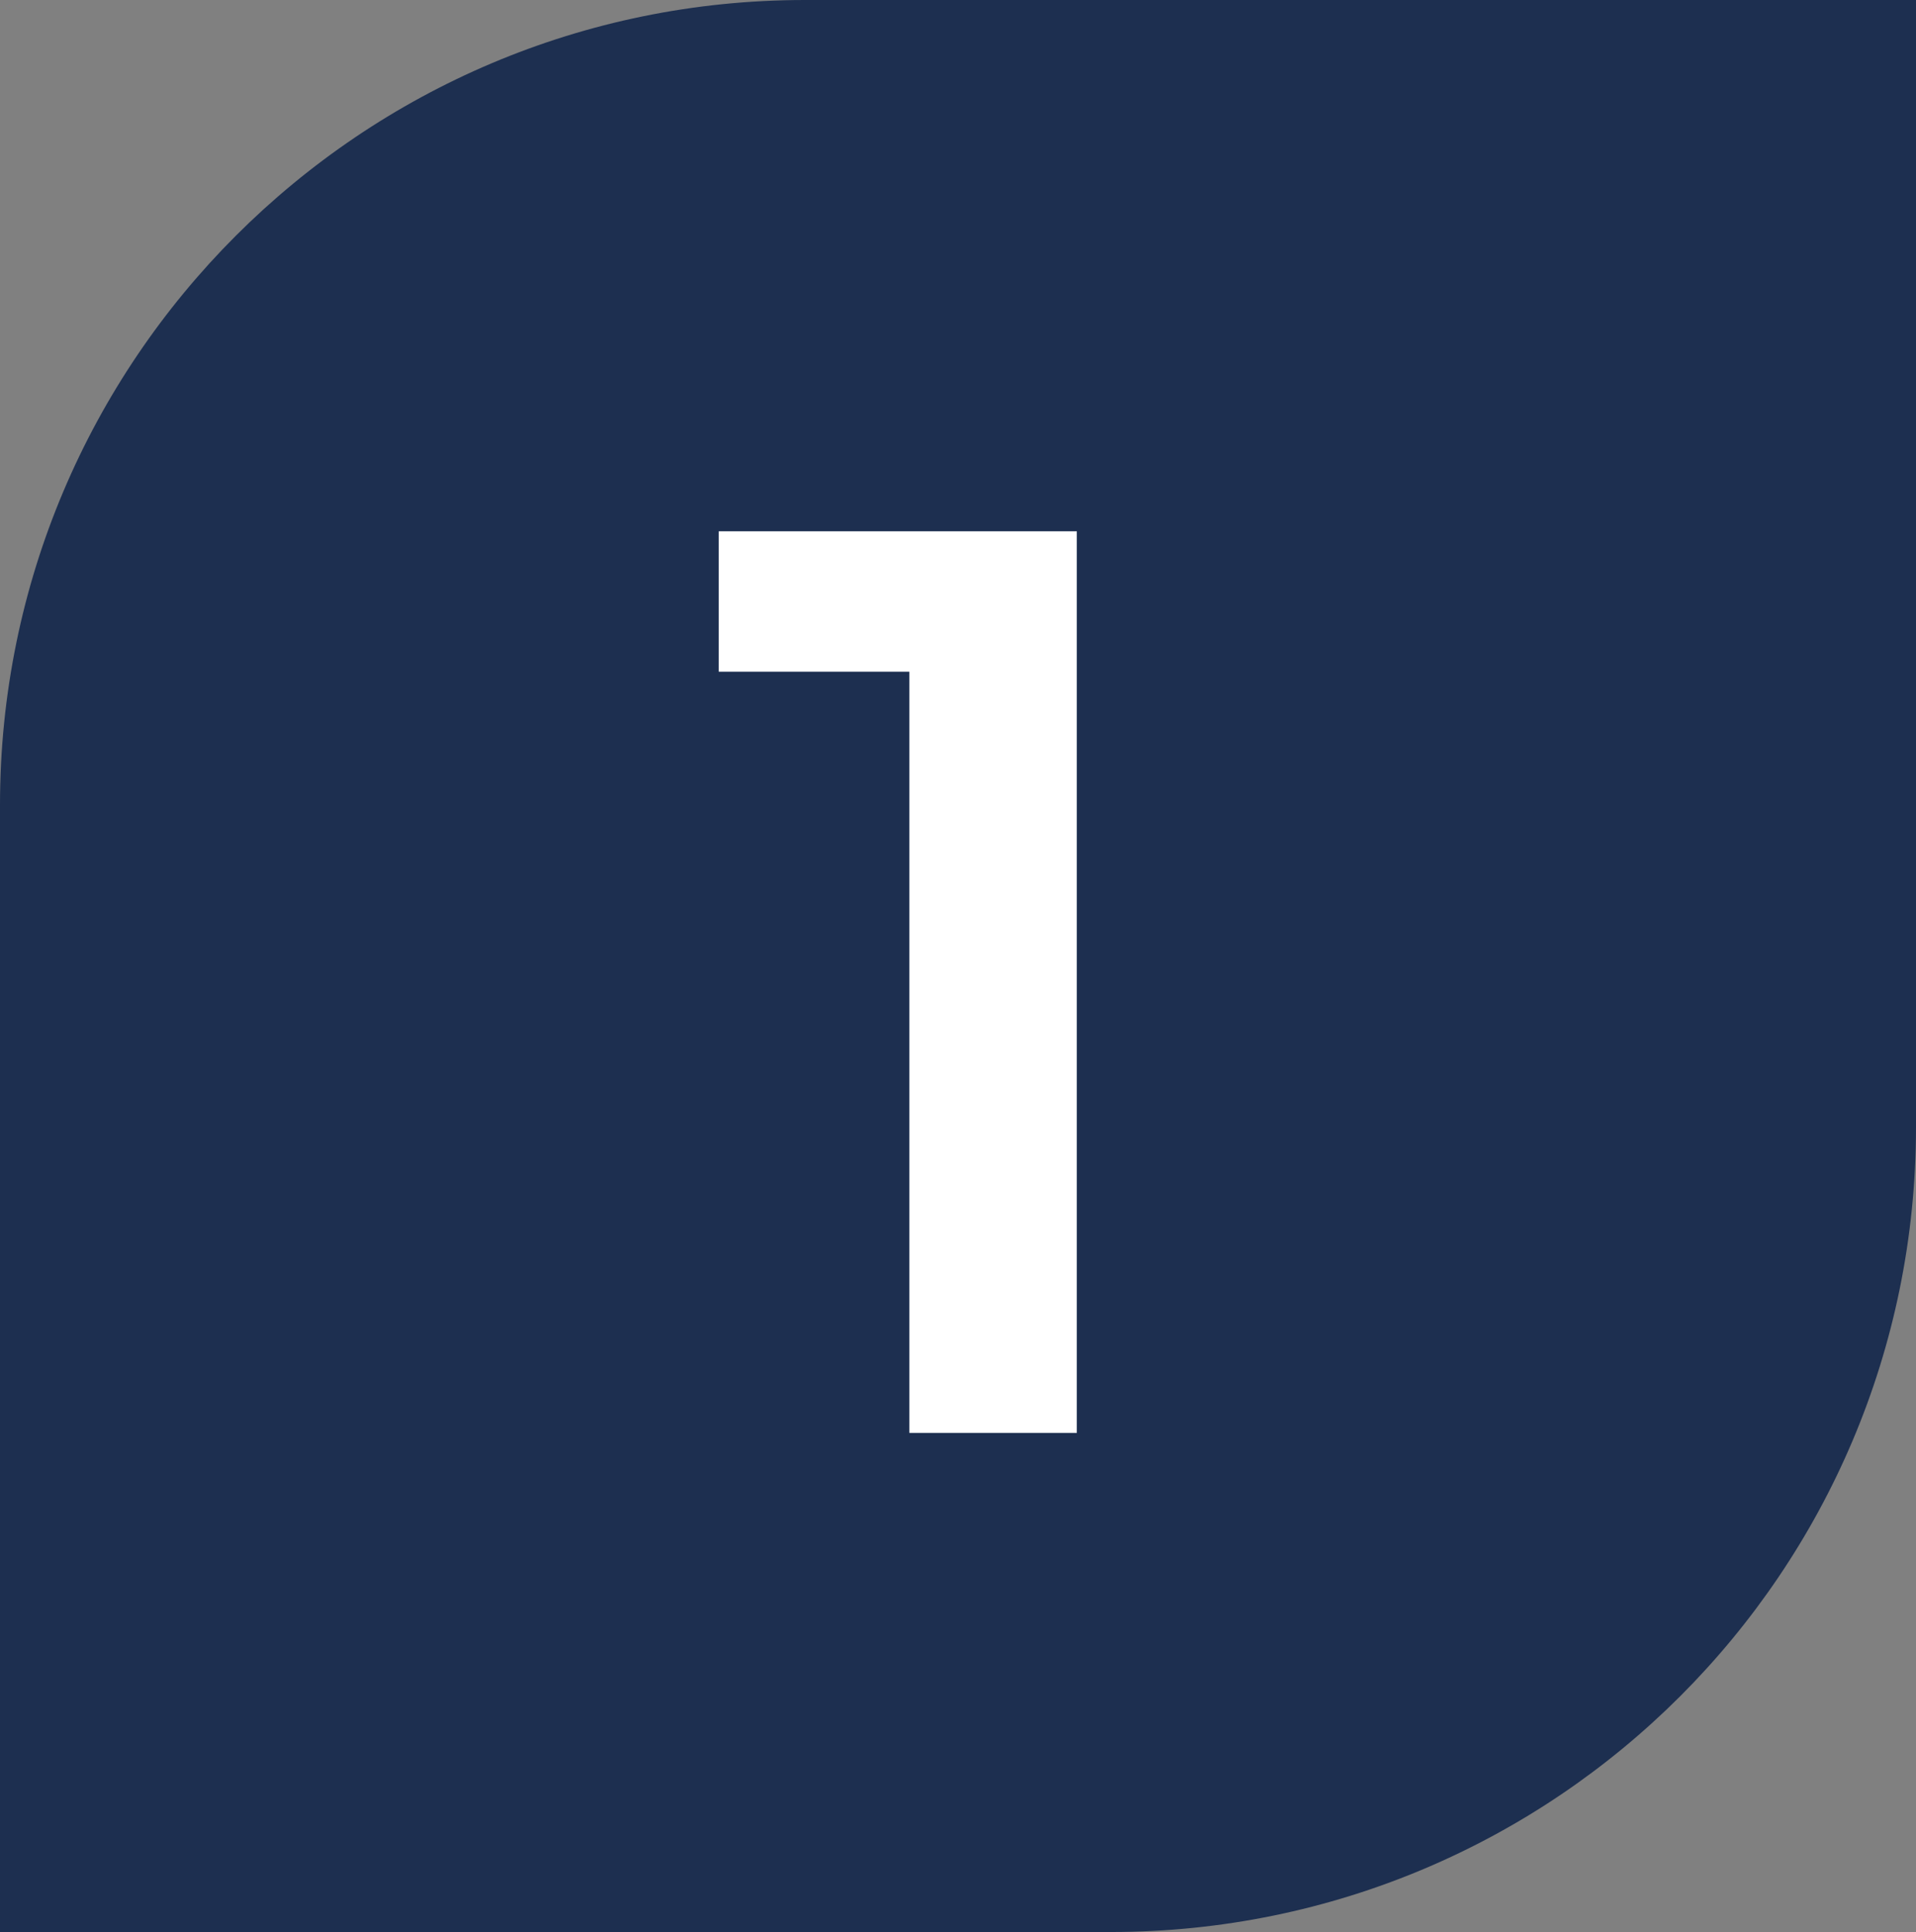
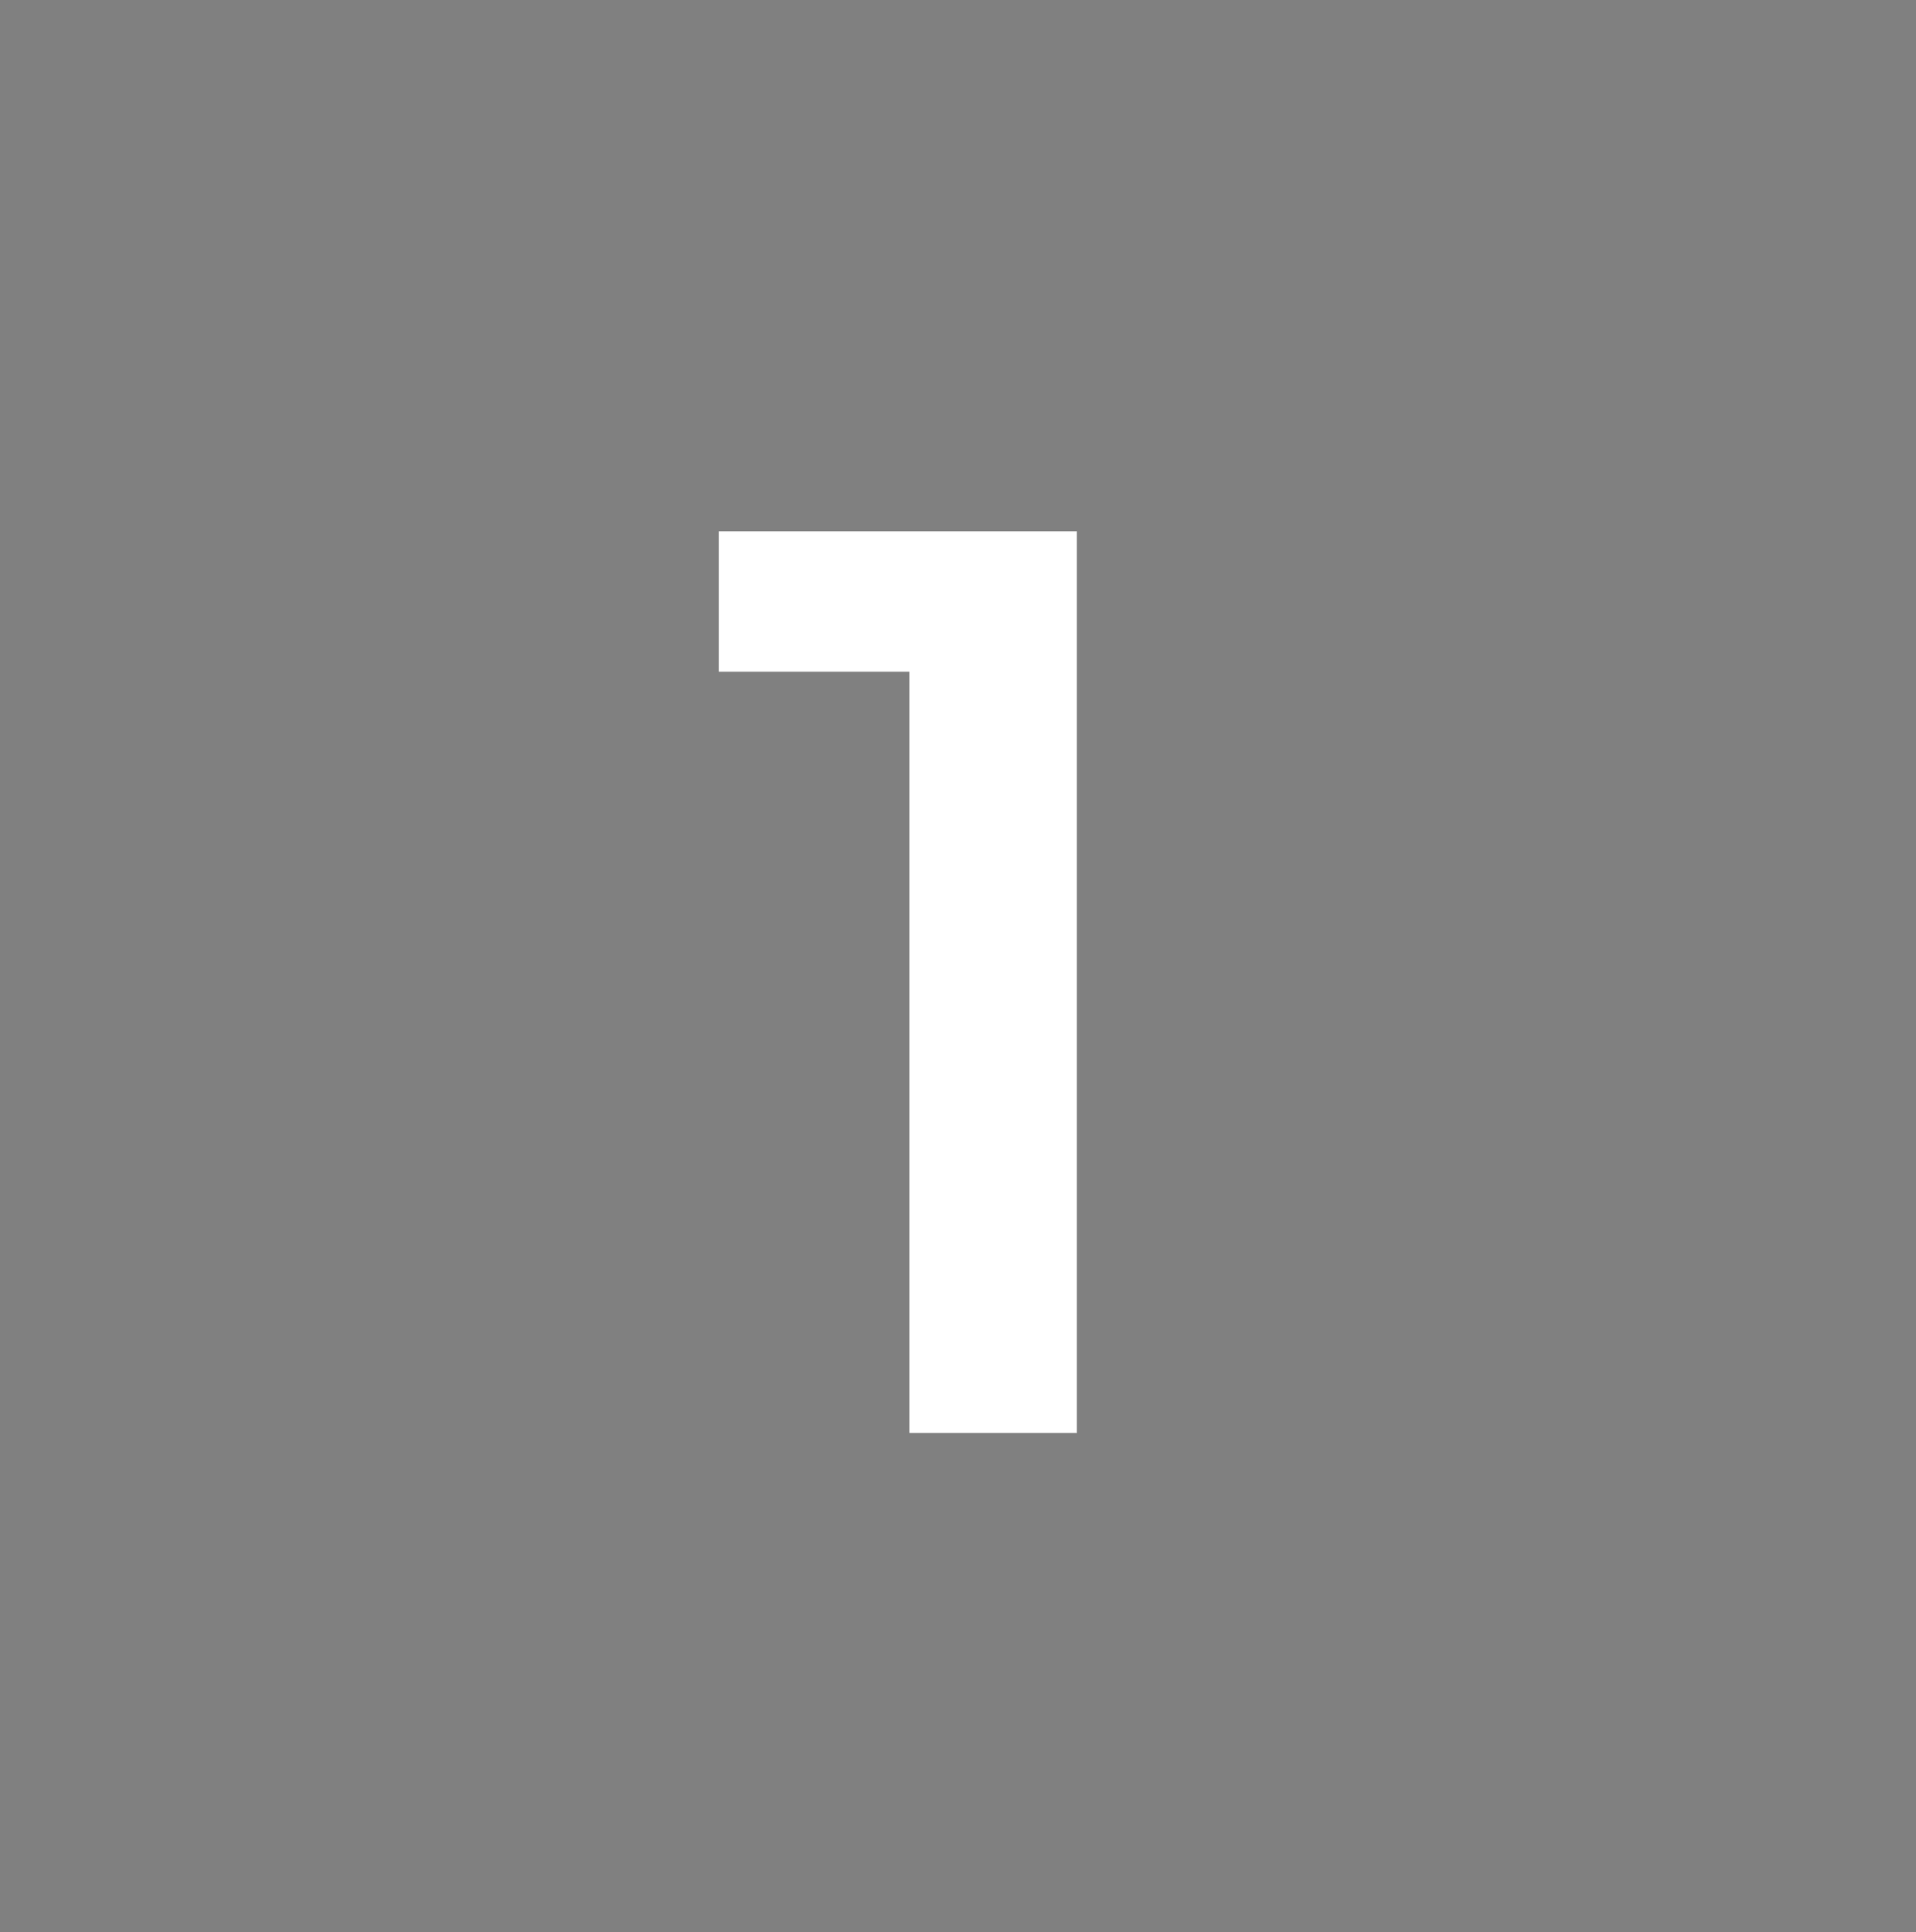
<svg xmlns="http://www.w3.org/2000/svg" width="119" height="120" viewBox="0 0 119 120" fill="none">
  <rect x="0" y="0" width="119" height="120" fill="#808080" stroke="none" />
-   <path d="M119 0H50C22.386 0 0 22.386 0 50V120H69C96.614 120 119 97.614 119 70V0Z" fill="#1D2F50" />
  <path d="M66.88 33V89H56.48V41.72H44.64V33H66.88Z" fill="white" />
</svg>